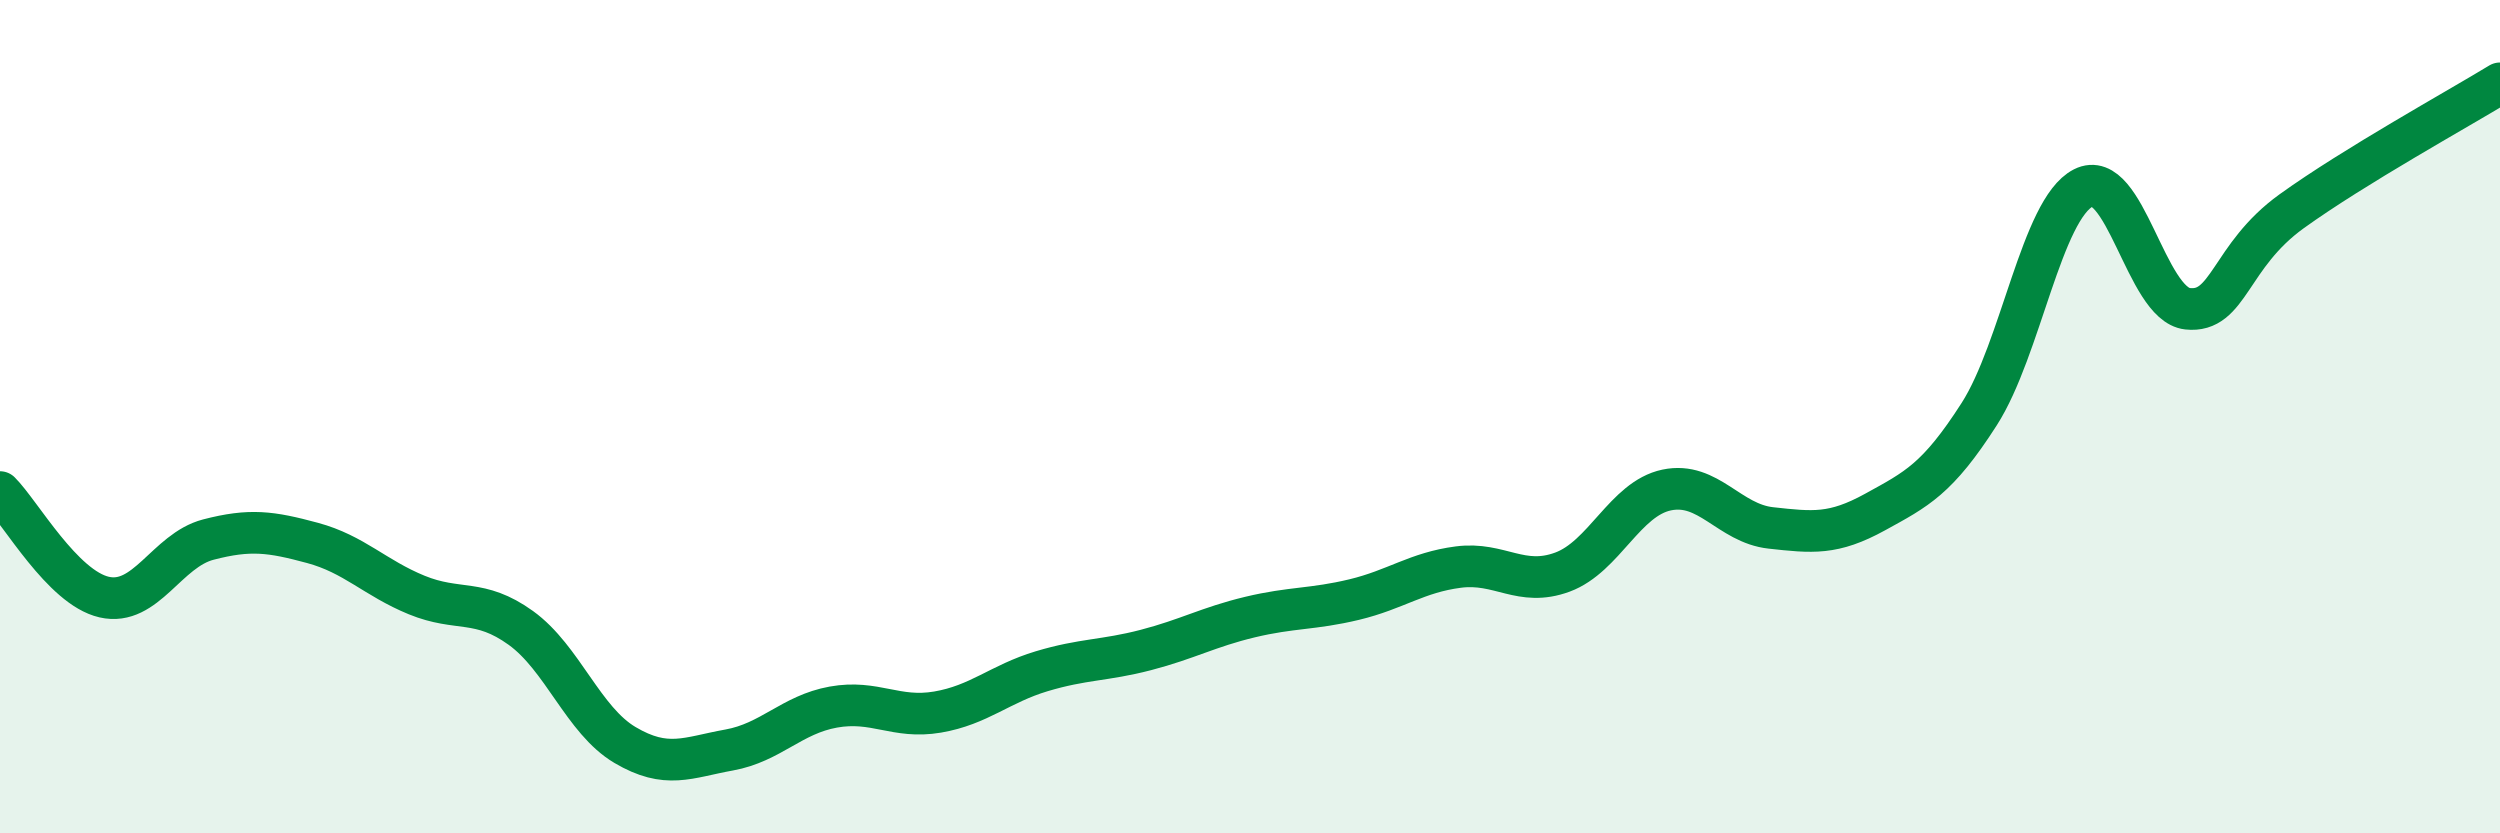
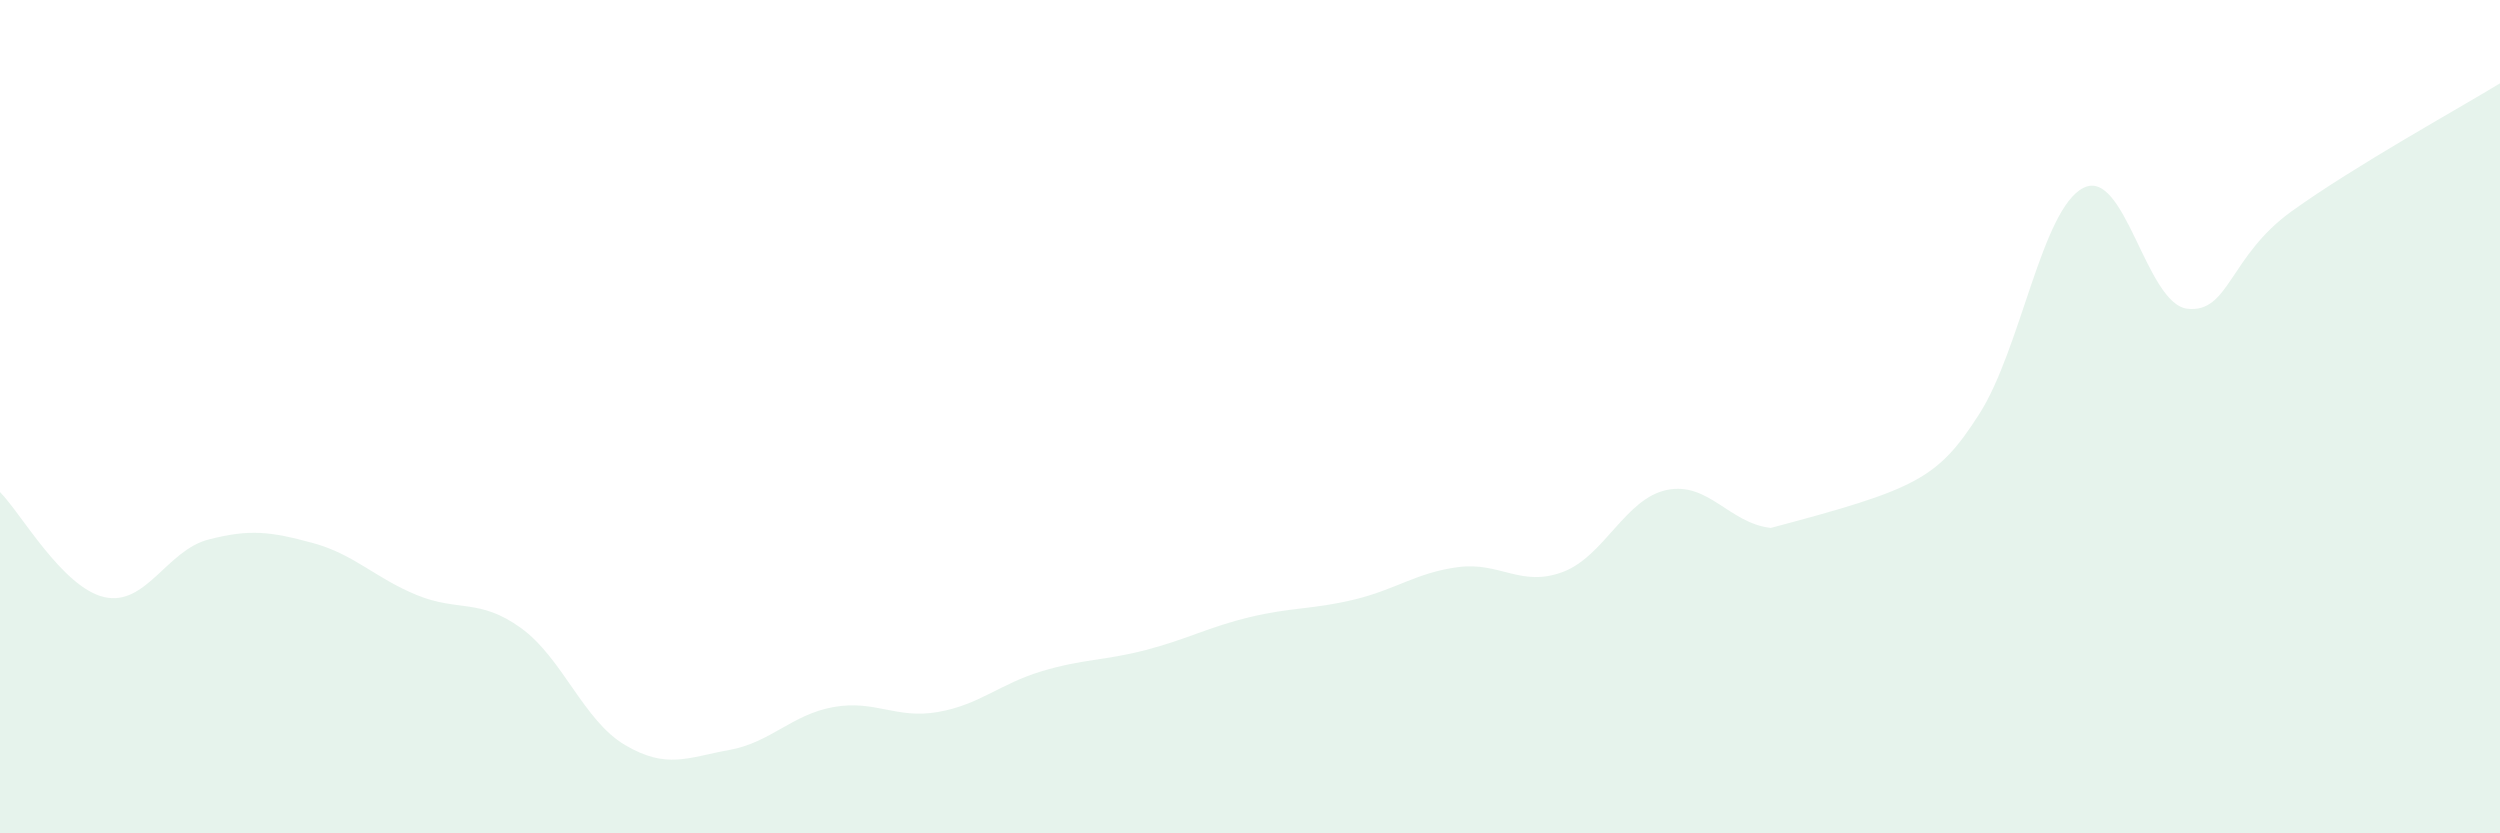
<svg xmlns="http://www.w3.org/2000/svg" width="60" height="20" viewBox="0 0 60 20">
-   <path d="M 0,11.81 C 0.5,12.31 1.5,14.1 2.5,14.33 C 3.5,14.56 4,13.21 5,12.95 C 6,12.69 6.5,12.76 7.5,13.03 C 8.5,13.3 9,13.87 10,14.28 C 11,14.69 11.5,14.35 12.5,15.07 C 13.5,15.79 14,17.29 15,17.88 C 16,18.47 16.5,18.18 17.5,18 C 18.5,17.82 19,17.15 20,16.97 C 21,16.79 21.5,17.26 22.5,17.09 C 23.5,16.92 24,16.41 25,16.11 C 26,15.81 26.5,15.86 27.5,15.6 C 28.5,15.34 29,15.05 30,14.81 C 31,14.57 31.5,14.63 32.5,14.39 C 33.5,14.15 34,13.74 35,13.61 C 36,13.48 36.5,14.1 37.5,13.73 C 38.5,13.36 39,11.97 40,11.76 C 41,11.55 41.5,12.56 42.5,12.67 C 43.5,12.78 44,12.84 45,12.29 C 46,11.74 46.5,11.5 47.5,9.94 C 48.5,8.38 49,5.02 50,4.51 C 51,4 51.5,7.3 52.5,7.41 C 53.5,7.52 53.5,6.15 55,5.07 C 56.5,3.99 59,2.61 60,2L60 20L0 20Z" fill="#008740" opacity="0.1" stroke-linecap="round" stroke-linejoin="round" />
-   <path d="M 0,11.81 C 0.5,12.31 1.5,14.1 2.5,14.33 C 3.5,14.56 4,13.21 5,12.95 C 6,12.69 6.5,12.76 7.5,13.03 C 8.5,13.3 9,13.87 10,14.28 C 11,14.69 11.5,14.35 12.5,15.07 C 13.5,15.79 14,17.29 15,17.88 C 16,18.47 16.5,18.18 17.5,18 C 18.5,17.82 19,17.15 20,16.97 C 21,16.79 21.5,17.26 22.5,17.09 C 23.5,16.92 24,16.41 25,16.11 C 26,15.81 26.5,15.86 27.5,15.6 C 28.5,15.34 29,15.05 30,14.81 C 31,14.57 31.5,14.63 32.5,14.39 C 33.5,14.15 34,13.74 35,13.61 C 36,13.48 36.5,14.1 37.5,13.73 C 38.5,13.36 39,11.97 40,11.76 C 41,11.55 41.5,12.56 42.5,12.67 C 43.5,12.78 44,12.84 45,12.29 C 46,11.74 46.5,11.5 47.5,9.94 C 48.5,8.38 49,5.02 50,4.51 C 51,4 51.5,7.3 52.5,7.41 C 53.5,7.52 53.5,6.15 55,5.07 C 56.5,3.99 59,2.61 60,2" stroke="#008740" stroke-width="1" fill="none" stroke-linecap="round" stroke-linejoin="round" />
+   <path d="M 0,11.81 C 0.5,12.31 1.5,14.1 2.5,14.33 C 3.5,14.56 4,13.21 5,12.95 C 6,12.69 6.5,12.76 7.5,13.03 C 8.5,13.3 9,13.87 10,14.28 C 11,14.69 11.5,14.35 12.5,15.07 C 13.5,15.79 14,17.29 15,17.88 C 16,18.47 16.5,18.18 17.5,18 C 18.5,17.82 19,17.15 20,16.97 C 21,16.79 21.5,17.26 22.5,17.09 C 23.5,16.92 24,16.41 25,16.11 C 26,15.81 26.5,15.86 27.5,15.6 C 28.5,15.34 29,15.05 30,14.81 C 31,14.57 31.5,14.63 32.5,14.39 C 33.5,14.15 34,13.74 35,13.61 C 36,13.48 36.5,14.1 37.5,13.73 C 38.5,13.36 39,11.97 40,11.76 C 41,11.55 41.5,12.56 42.5,12.67 C 46,11.74 46.5,11.5 47.5,9.94 C 48.5,8.38 49,5.02 50,4.51 C 51,4 51.5,7.3 52.5,7.41 C 53.5,7.52 53.5,6.15 55,5.07 C 56.5,3.99 59,2.61 60,2L60 20L0 20Z" fill="#008740" opacity="0.1" stroke-linecap="round" stroke-linejoin="round" />
</svg>